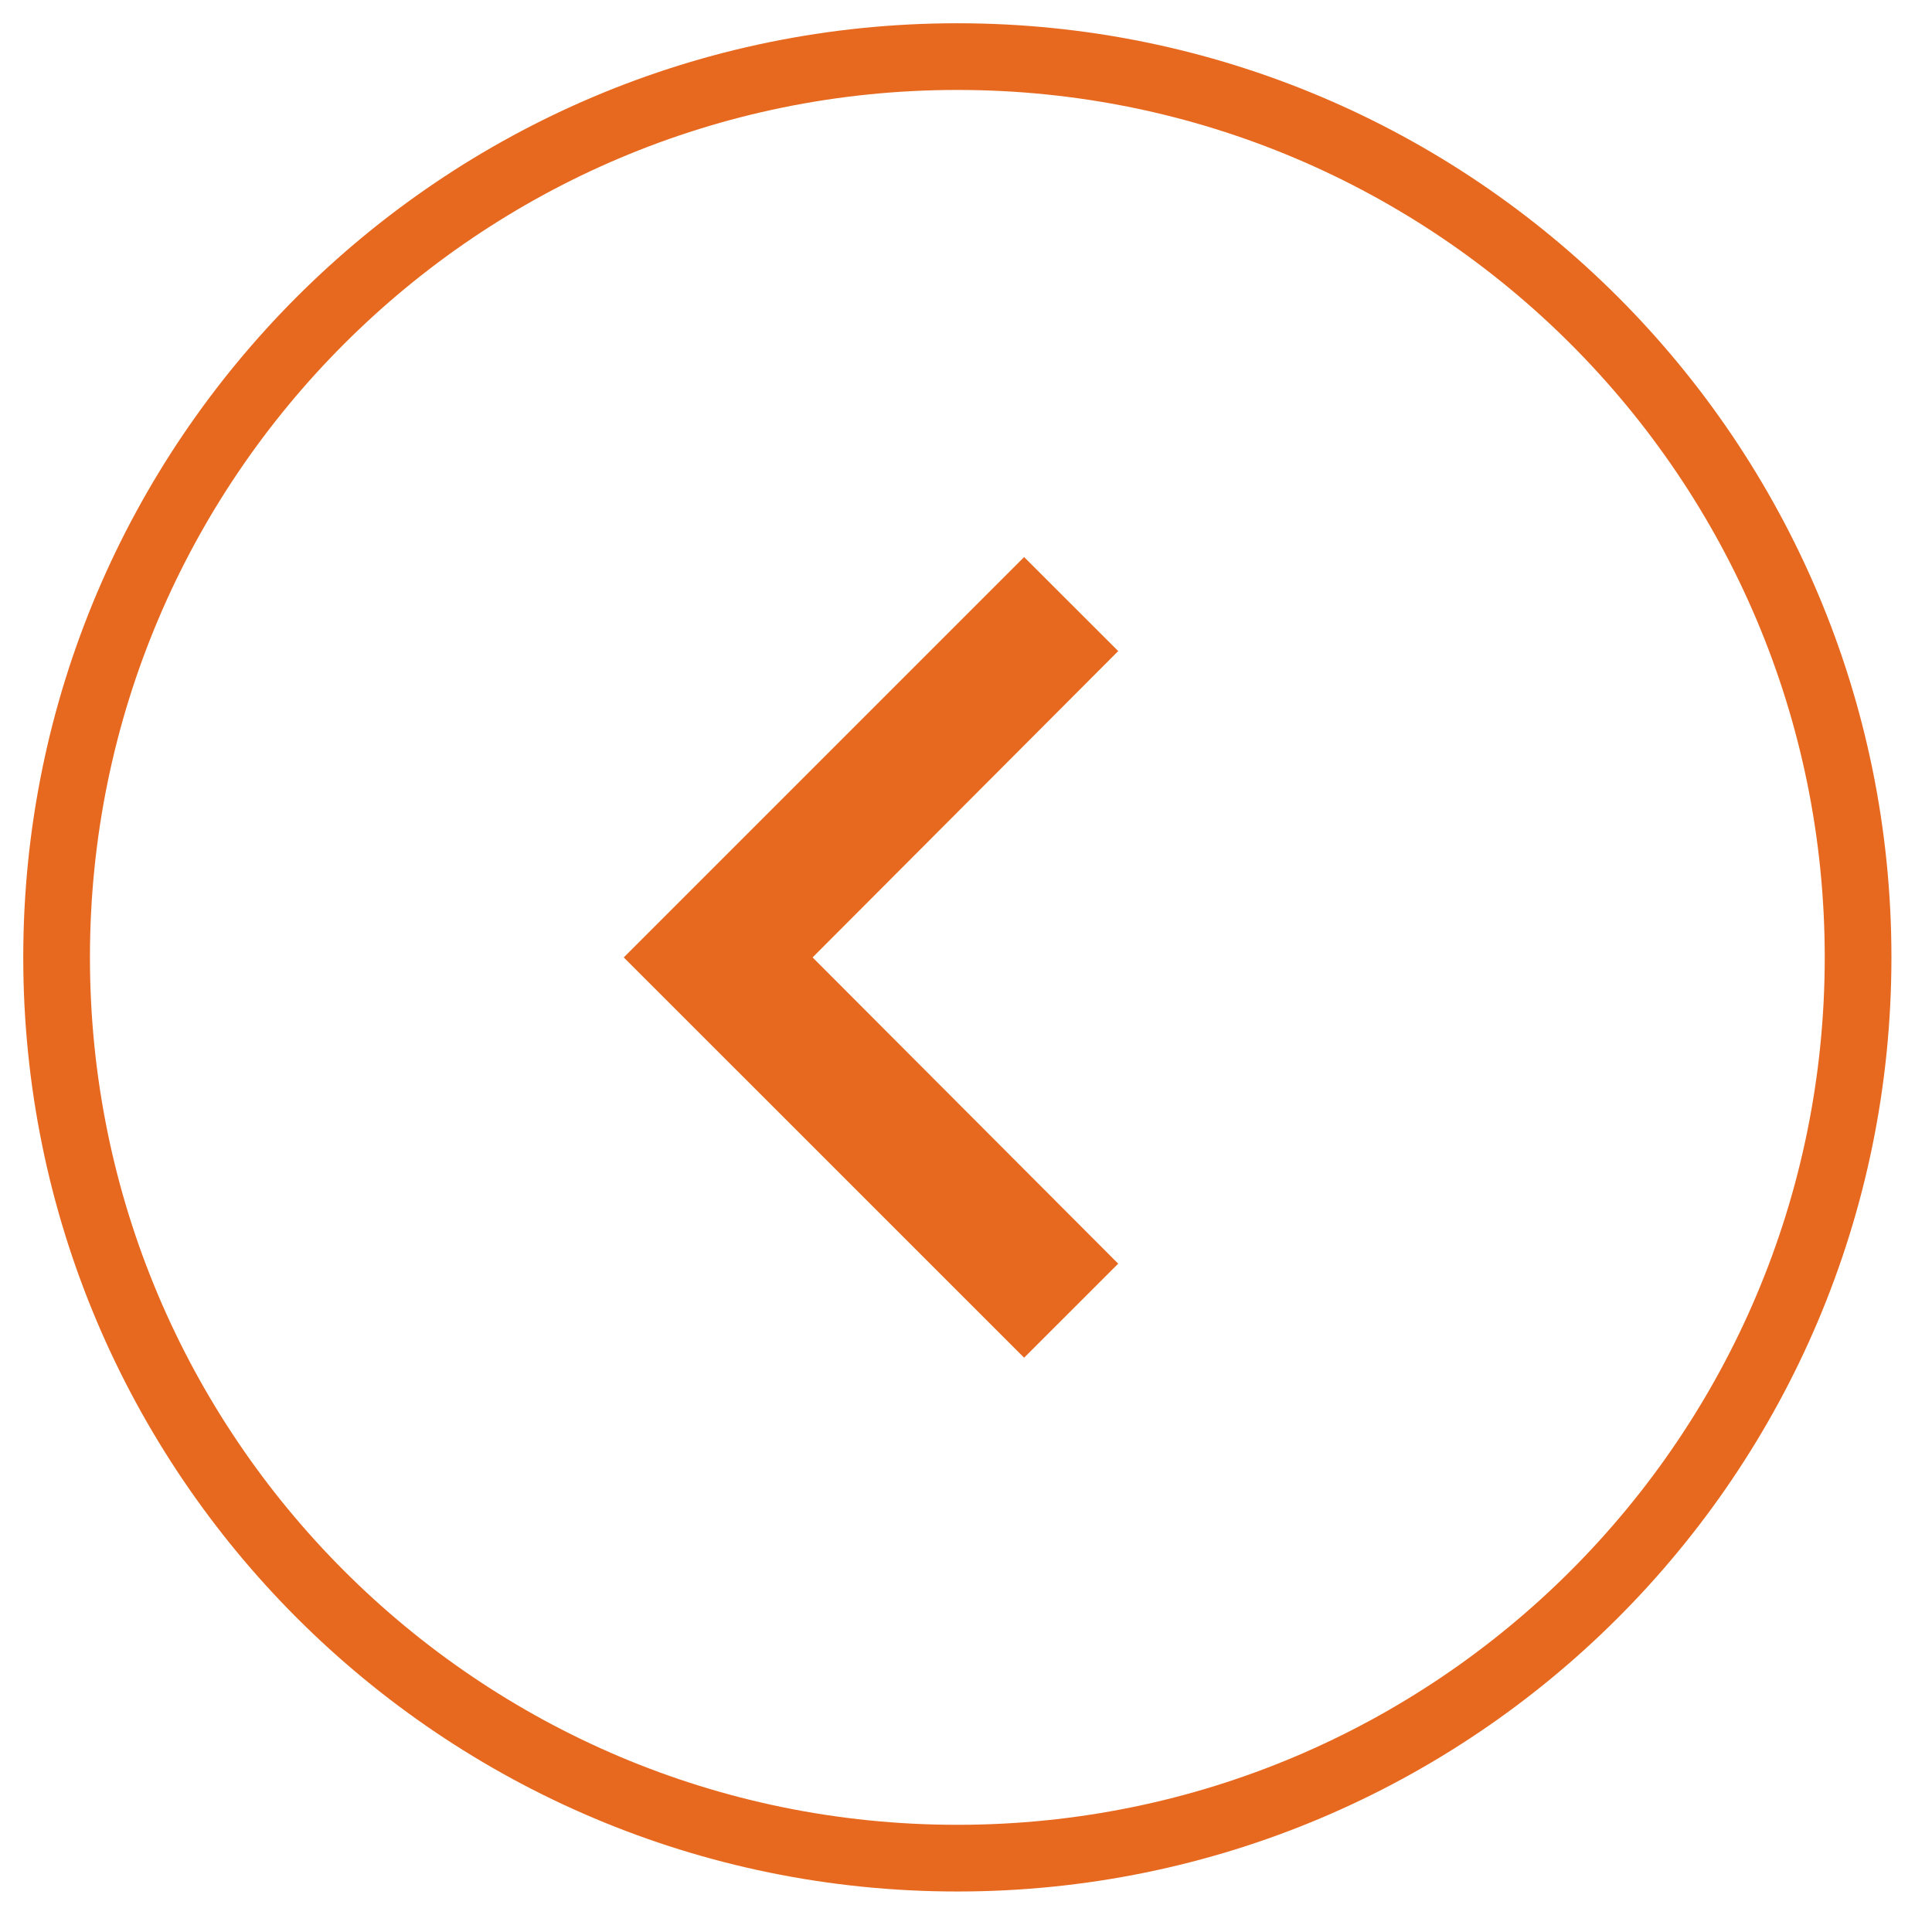
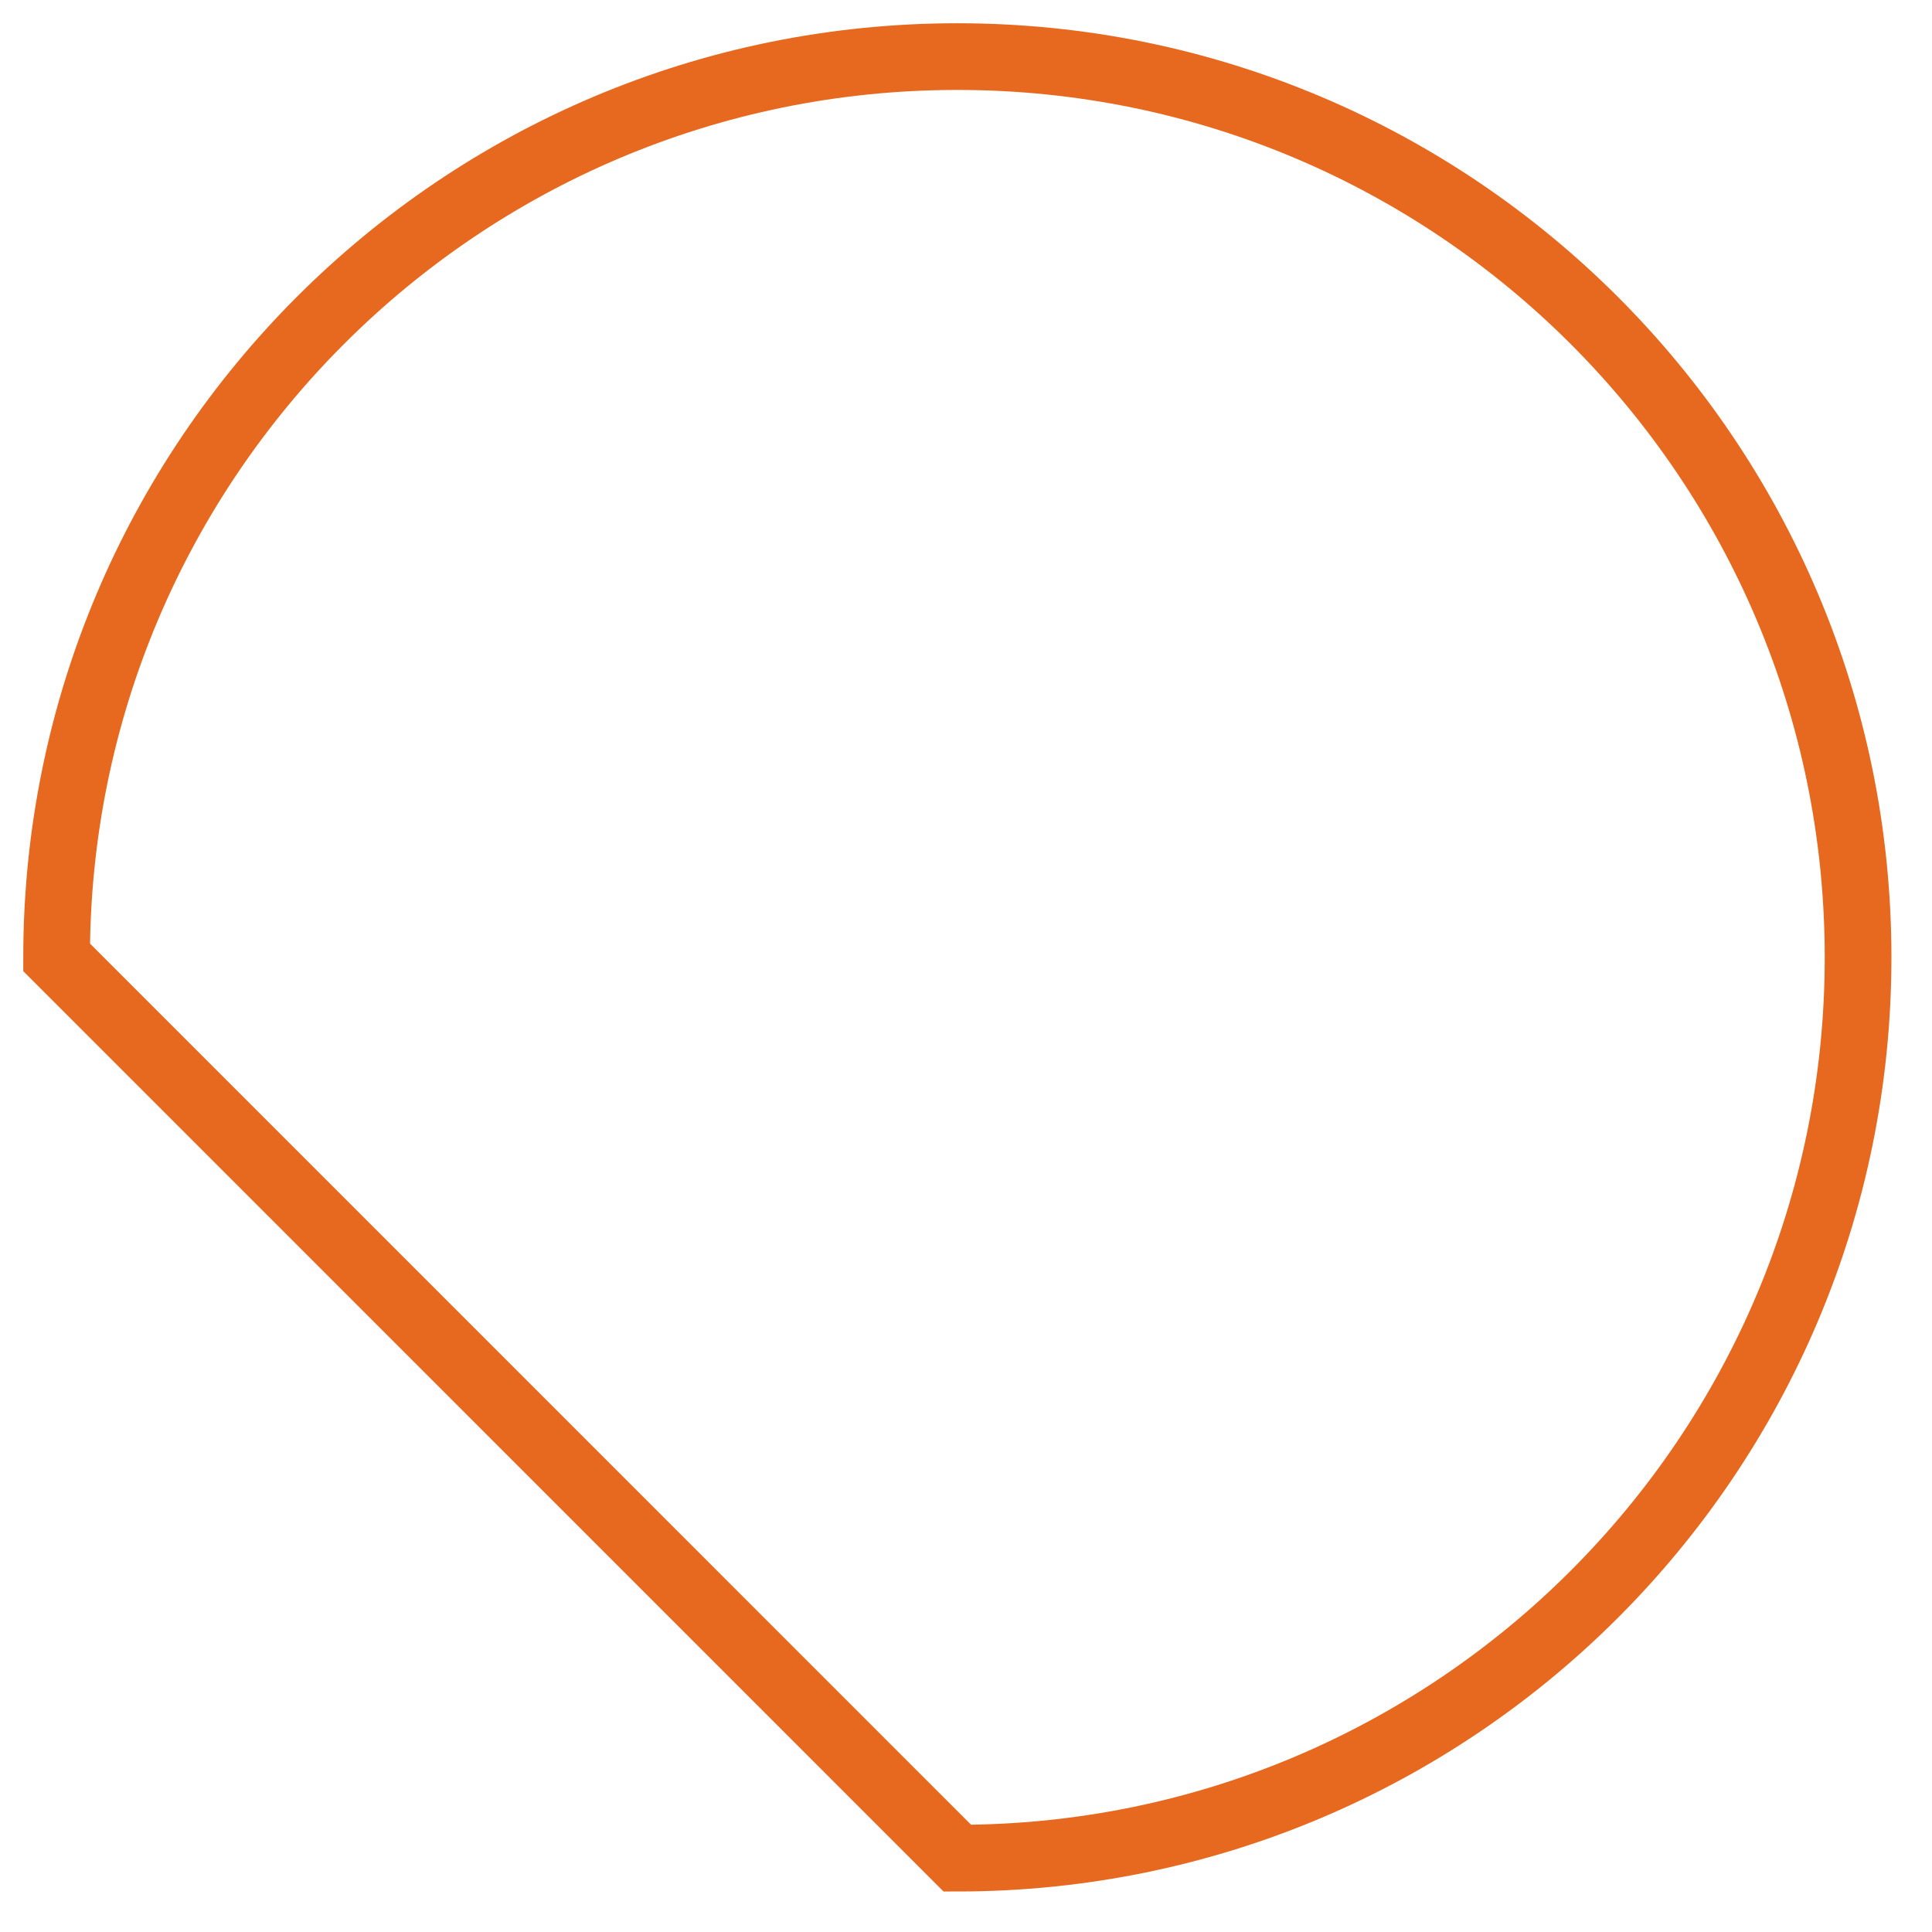
<svg xmlns="http://www.w3.org/2000/svg" width="27" height="27" viewBox="0 0 27 27" fill="none">
-   <path d="M13.379 25.968C20.331 25.968 25.967 20.332 25.967 13.379C25.967 6.427 20.331 0.791 13.379 0.791C6.427 0.791 0.791 6.427 0.791 13.379C0.791 20.332 6.427 25.968 13.379 25.968Z" stroke="#E7691F" stroke-width="0.932" />
-   <path d="M15.627 17.66L11.356 13.38L15.627 9.099L14.312 7.785L8.717 13.38L14.312 18.974L15.627 17.66Z" fill="#E7691F" />
+   <path d="M13.379 25.968C20.331 25.968 25.967 20.332 25.967 13.379C25.967 6.427 20.331 0.791 13.379 0.791C6.427 0.791 0.791 6.427 0.791 13.379Z" stroke="#E7691F" stroke-width="0.932" />
</svg>